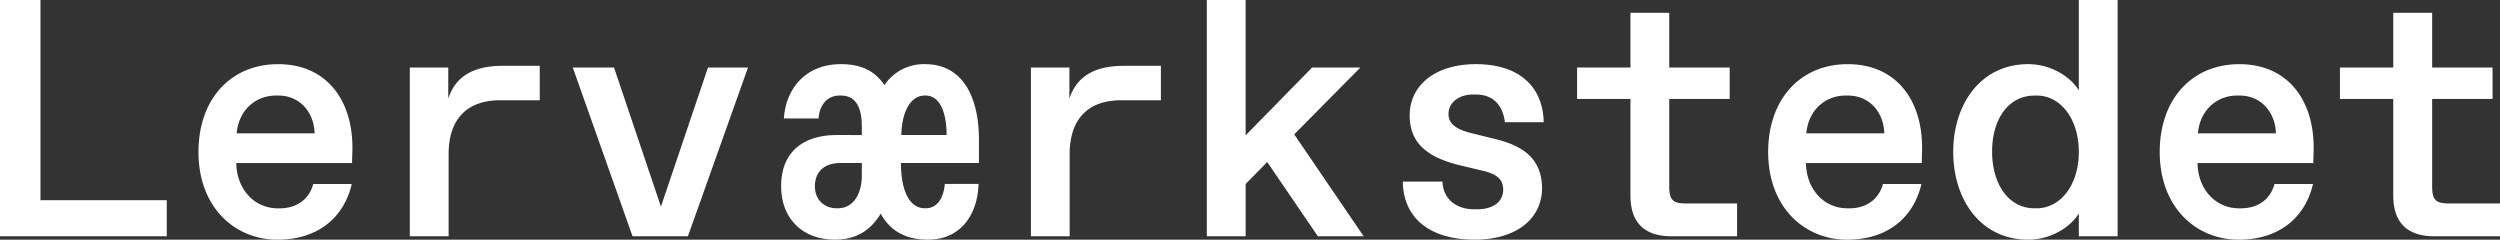
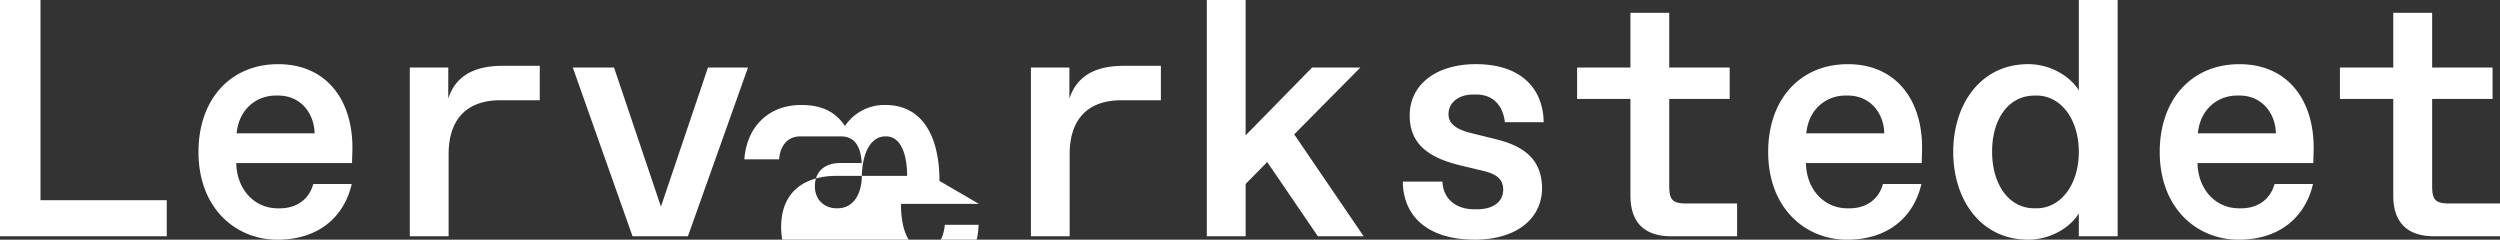
<svg xmlns="http://www.w3.org/2000/svg" id="Layer_1" data-name="Layer 1" viewBox="0 0 1072.52 102.82">
  <rect x="0" y="0" width="1072.52" height="102.82" fill="#333333" stroke="none" />
  <defs>
    <style>.cls-1{fill:#fff;}</style>
  </defs>
-   <path class="cls-1" d="M1081.79,108.07V94h-21.58c-6.08,0-7.53-1.45-7.53-7.53V49.13h25.92V35.66h-25.92V12.2H1036V35.66h-22.88V49.13H1036V90.55c0,11.73,6.08,17.52,17.67,17.52ZM970,47.69c10,0,15.5,8,15.64,16.21H952.18c1-10.57,8.69-16.21,16.8-16.21ZM1001.85,70c0-20.42-11.15-35.77-31.86-35.77-20.42,0-34.18,15.06-34.18,37.65,0,24,15.79,37.65,33.89,37.65,17.38,0,28.53-9.55,31.86-23.89H985.05c-1.59,6.08-6.66,10.43-14.34,10.43h-.86c-10.29,0-17.67-8.4-17.82-19.41h49.68c0-2.32.14-4.49.14-6.66M883,47.69c10.28,0,18.1,10,18.1,24.18S893.24,96.06,883,96.06h-1c-10.86,0-18.1-10.14-18.1-24.34s7.24-24,18.1-24Zm18.1-41V45.51c-3.33-5.64-11.73-11.29-21.72-11.29-20.43,0-32.16,17.23-32.16,37.65s11.73,37.65,32.16,37.65c10,0,18.39-5.65,21.72-11.29v9.84h16.65V6.7ZM802,47.69c10,0,15.5,8,15.64,16.21H784.19c1-10.57,8.69-16.21,16.8-16.21ZM833.86,70c0-20.42-11.15-35.77-31.86-35.77-20.42,0-34.17,15.06-34.17,37.65,0,24,15.78,37.65,33.88,37.65,17.38,0,28.53-9.55,31.86-23.89H817.06c-1.59,6.08-6.66,10.43-14.33,10.43h-.87c-10.29,0-17.67-8.4-17.82-19.41h49.68c0-2.32.14-4.49.14-6.66M754.5,108.07V94H732.92c-6.08,0-7.53-1.45-7.53-7.53V49.13h25.93V35.66H725.39V12.2H708.74V35.66H685.86V49.13h22.88V90.55c0,11.73,6.08,17.52,17.67,17.52Zm-112.67,1.45c18.68,0,29-9.55,29-22.15-.15-11.59-6.81-17.82-20-21l-10-2.47c-6.66-1.59-10.14-4-10.14-8.25,0-4.92,4.35-8.4,10.58-8.4h1.3c7.24,0,11.44,4.63,12.31,11.87h16.65c-.29-15-10.28-24.9-29.11-24.9-17.09,0-28.38,8.83-28.38,22,0,11.87,7.53,18,21.72,21.43l9.7,2.32c6.23,1.45,8.69,3.91,8.69,8.11,0,5.21-4.34,8.4-11.15,8.4h-1.3c-7.82,0-13.33-4.49-13.61-11.88h-17c.15,15.36,11.3,24.91,30.7,24.91m-47.5-1.45L564.5,64.34l28.39-28.68H572.18L543.65,64.77V6.7H527V108.07h16.66V85.63l9.26-9.42,21.73,31.86Zm-126.13,0V72.88c0-15.35,8.11-23.17,22.15-23.17H507.3V34.94H491.37C478.19,34.94,471,40,468.05,49V35.66H451.54v72.41ZM379,82.15c0,6.66-2.9,13.91-10.43,13.91h-.29c-5.36,0-9.41-3.62-9.41-9.42,0-6.37,4.2-10,10.86-10H379Zm16.94-17.52c.15-8.55,3.19-16.94,10.14-16.94h.29c6.23,0,9,7.53,9,16.94Zm33.31,2.17c0-18.54-6.95-32.58-23.17-32.58a20.35,20.35,0,0,0-17.38,9c-3.62-5.36-9-9-18.68-9-15.06,0-23.61,10.42-24.47,23.31h14.91c.29-4.78,2.9-9.84,9.12-9.84H370c7.67,0,9,7.24,9,13.46v3.48H368.13c-13,0-23.75,6.22-23.75,22,0,13.33,8.69,22.88,23.17,22.88,10,0,15.78-4.92,19.55-11.15,3.47,6.23,9.27,11.15,20.27,11.15,14.19,0,21.29-10.86,21.72-23.89H414.61c-.58,6.23-3.33,10.43-8.25,10.43h-.29c-6.66,0-10.28-7.54-10.28-19.41h33.45ZM292.82,95.33,272.69,35.66H255l25.64,72.41h23.75l25.78-72.41H313Zm-91.09,12.74V72.88c0-15.35,8.11-23.17,22.16-23.17h16.94V34.94H224.9c-13.18,0-20.42,5.07-23.32,14.05V35.66h-16.5v72.41ZM128.6,47.69c10,0,15.49,8,15.64,16.21H110.79c1-10.57,8.68-16.21,16.79-16.21ZM160.46,70c0-20.42-11.15-35.77-31.86-35.77-20.42,0-34.18,15.06-34.18,37.65,0,24,15.79,37.65,33.89,37.65,17.38,0,28.53-9.55,31.86-23.89H143.66c-1.59,6.08-6.66,10.43-14.34,10.43h-.87c-10.28,0-17.66-8.4-17.81-19.41h49.67c0-2.32.15-4.49.15-6.66M80.81,108.07V92.58H26.64V6.7H9.27V108.07Z" transform="translate(-9.27 -6.7)" />
+   <path class="cls-1" d="M1081.79,108.07V94h-21.58c-6.08,0-7.53-1.45-7.53-7.53V49.13h25.92V35.66h-25.92V12.2H1036V35.66h-22.88V49.13H1036V90.55c0,11.73,6.08,17.52,17.67,17.52ZM970,47.69c10,0,15.5,8,15.64,16.21H952.18c1-10.57,8.69-16.21,16.8-16.21ZM1001.85,70c0-20.42-11.15-35.77-31.86-35.77-20.42,0-34.18,15.06-34.18,37.65,0,24,15.79,37.65,33.89,37.65,17.38,0,28.53-9.55,31.86-23.89H985.05c-1.59,6.08-6.66,10.43-14.34,10.43h-.86c-10.29,0-17.67-8.4-17.82-19.41h49.68c0-2.32.14-4.49.14-6.66M883,47.69c10.28,0,18.1,10,18.1,24.18S893.24,96.06,883,96.06h-1c-10.86,0-18.1-10.14-18.1-24.34s7.24-24,18.1-24Zm18.1-41V45.51c-3.33-5.64-11.73-11.29-21.72-11.29-20.43,0-32.16,17.23-32.16,37.65s11.73,37.65,32.16,37.65c10,0,18.39-5.65,21.72-11.29v9.84h16.65V6.7ZM802,47.69c10,0,15.5,8,15.64,16.21H784.19c1-10.57,8.69-16.21,16.8-16.21ZM833.86,70c0-20.42-11.15-35.77-31.86-35.77-20.42,0-34.17,15.06-34.17,37.65,0,24,15.78,37.65,33.88,37.65,17.38,0,28.53-9.55,31.86-23.89H817.06c-1.59,6.08-6.66,10.43-14.33,10.43h-.87c-10.29,0-17.67-8.4-17.82-19.41h49.68c0-2.32.14-4.49.14-6.66M754.5,108.07V94H732.92c-6.08,0-7.53-1.45-7.53-7.53V49.13h25.93V35.66H725.39V12.2H708.74V35.66H685.86V49.13h22.88V90.55c0,11.73,6.08,17.52,17.67,17.52Zm-112.67,1.45c18.68,0,29-9.55,29-22.15-.15-11.59-6.81-17.82-20-21l-10-2.47c-6.66-1.59-10.14-4-10.14-8.25,0-4.92,4.35-8.4,10.58-8.4h1.3c7.24,0,11.44,4.63,12.31,11.87h16.65c-.29-15-10.28-24.9-29.11-24.9-17.09,0-28.38,8.83-28.38,22,0,11.87,7.53,18,21.72,21.43l9.7,2.32c6.23,1.45,8.69,3.91,8.69,8.11,0,5.21-4.34,8.4-11.15,8.4h-1.3c-7.82,0-13.33-4.49-13.61-11.88h-17c.15,15.36,11.3,24.91,30.7,24.91m-47.5-1.45L564.5,64.34l28.39-28.68H572.18L543.65,64.77V6.7H527V108.07h16.66V85.63l9.26-9.42,21.73,31.86Zm-126.13,0V72.88c0-15.35,8.11-23.17,22.15-23.17H507.3V34.94H491.37C478.19,34.94,471,40,468.05,49V35.66H451.54v72.41ZM379,82.15c0,6.66-2.9,13.91-10.43,13.91h-.29c-5.36,0-9.41-3.62-9.41-9.42,0-6.37,4.2-10,10.86-10H379Zc.15-8.55,3.19-16.94,10.14-16.94h.29c6.23,0,9,7.53,9,16.94Zm33.31,2.17c0-18.54-6.95-32.58-23.17-32.58a20.35,20.35,0,0,0-17.38,9c-3.62-5.36-9-9-18.68-9-15.06,0-23.61,10.42-24.47,23.31h14.91c.29-4.78,2.9-9.84,9.12-9.84H370c7.67,0,9,7.24,9,13.46v3.48H368.13c-13,0-23.75,6.22-23.75,22,0,13.33,8.69,22.88,23.17,22.88,10,0,15.78-4.92,19.55-11.15,3.47,6.23,9.27,11.15,20.27,11.15,14.19,0,21.29-10.86,21.72-23.89H414.61c-.58,6.23-3.33,10.43-8.25,10.43h-.29c-6.66,0-10.28-7.54-10.28-19.41h33.45ZM292.82,95.33,272.69,35.66H255l25.64,72.41h23.75l25.78-72.41H313Zm-91.09,12.74V72.88c0-15.35,8.11-23.17,22.16-23.17h16.94V34.94H224.9c-13.18,0-20.42,5.07-23.32,14.05V35.66h-16.5v72.41ZM128.6,47.69c10,0,15.49,8,15.64,16.21H110.79c1-10.57,8.68-16.21,16.79-16.21ZM160.46,70c0-20.42-11.15-35.77-31.86-35.77-20.42,0-34.18,15.06-34.18,37.65,0,24,15.79,37.65,33.89,37.65,17.38,0,28.53-9.55,31.86-23.89H143.66c-1.59,6.08-6.66,10.43-14.34,10.43h-.87c-10.28,0-17.66-8.4-17.81-19.41h49.67c0-2.32.15-4.49.15-6.66M80.81,108.07V92.58H26.64V6.7H9.27V108.07Z" transform="translate(-9.27 -6.7)" />
</svg>